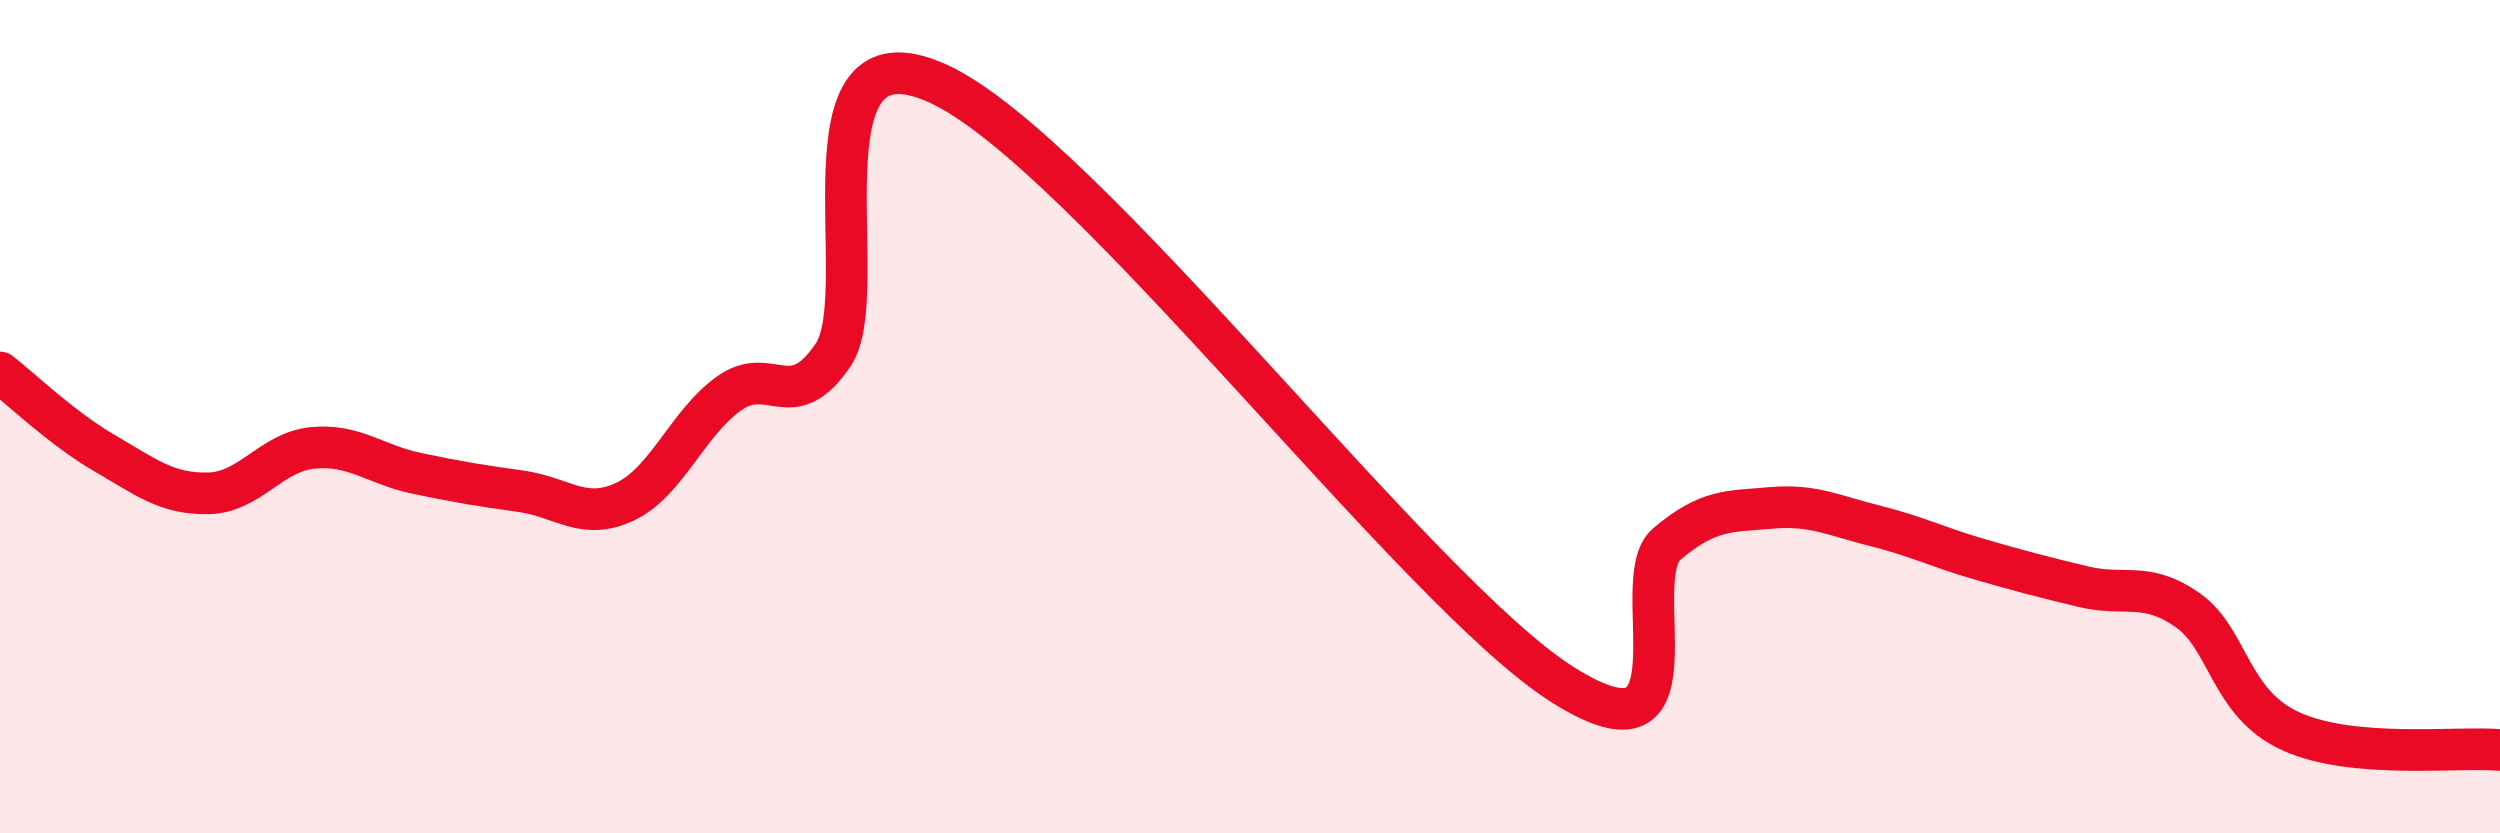
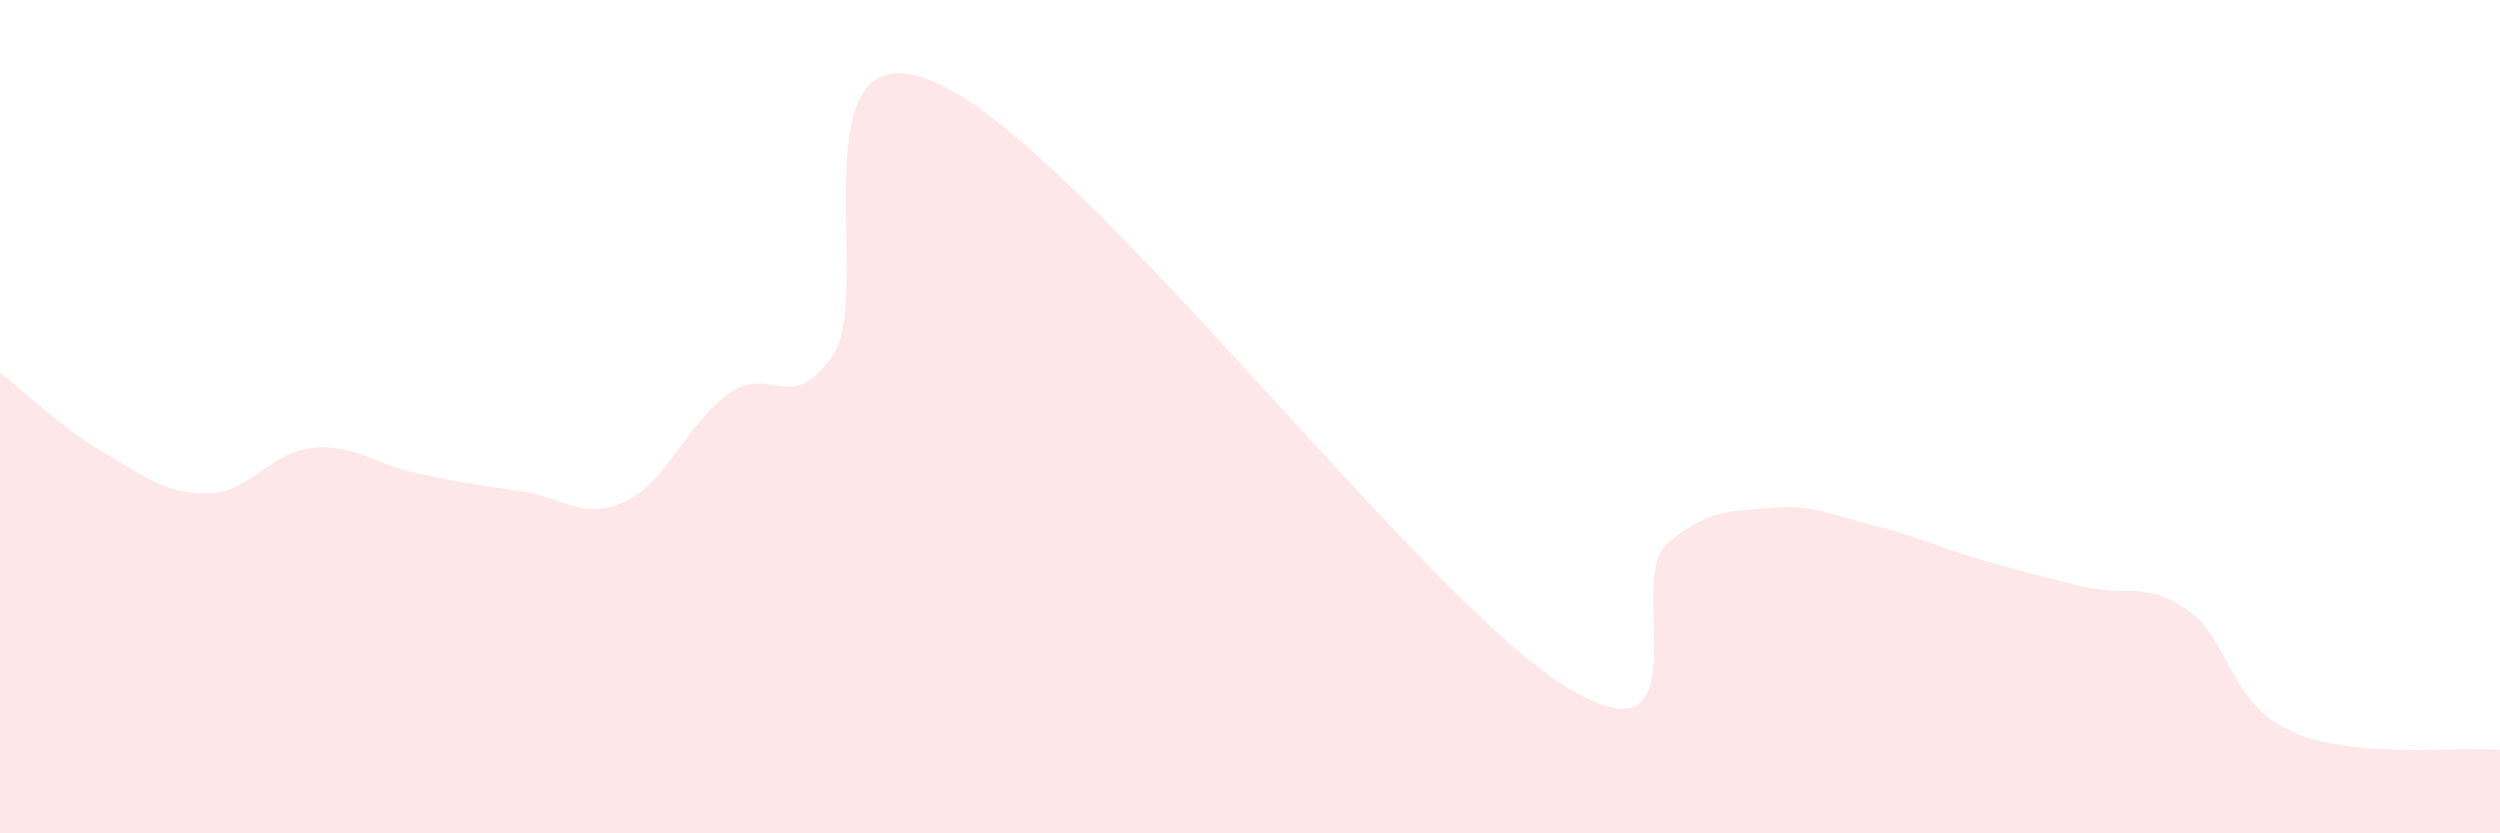
<svg xmlns="http://www.w3.org/2000/svg" width="60" height="20" viewBox="0 0 60 20">
  <path d="M 0,8.94 C 0.5,9.33 1.5,10.29 2.5,10.87 C 3.5,11.45 4,11.86 5,11.84 C 6,11.82 6.5,10.85 7.5,10.75 C 8.5,10.65 9,11.15 10,11.36 C 11,11.57 11.5,11.65 12.5,11.79 C 13.5,11.93 14,12.51 15,12.04 C 16,11.57 16.5,10.15 17.5,9.44 C 18.5,8.73 19,10 20,8.51 C 21,7.02 19,0.42 22.5,2 C 26,3.58 34,14.22 37.5,16.43 C 41,18.64 39,13.91 40,13.06 C 41,12.21 41.5,12.28 42.5,12.19 C 43.5,12.1 44,12.37 45,12.62 C 46,12.87 46.5,13.13 47.5,13.42 C 48.5,13.71 49,13.84 50,14.08 C 51,14.32 51.5,13.94 52.5,14.64 C 53.5,15.34 53.5,16.89 55,17.56 C 56.5,18.23 59,17.91 60,18L60 20L0 20Z" fill="#EB0A25" opacity="0.1" stroke-linecap="round" stroke-linejoin="round" />
-   <path d="M 0,8.94 C 0.5,9.33 1.5,10.29 2.5,10.87 C 3.5,11.45 4,11.86 5,11.84 C 6,11.82 6.5,10.85 7.5,10.75 C 8.5,10.65 9,11.15 10,11.36 C 11,11.57 11.5,11.65 12.5,11.79 C 13.5,11.93 14,12.51 15,12.04 C 16,11.57 16.5,10.15 17.5,9.44 C 18.5,8.73 19,10 20,8.51 C 21,7.02 19,0.42 22.5,2 C 26,3.58 34,14.22 37.5,16.43 C 41,18.64 39,13.91 40,13.06 C 41,12.21 41.5,12.28 42.5,12.19 C 43.5,12.1 44,12.37 45,12.62 C 46,12.87 46.5,13.13 47.5,13.42 C 48.5,13.71 49,13.84 50,14.08 C 51,14.32 51.5,13.94 52.5,14.64 C 53.5,15.34 53.5,16.89 55,17.56 C 56.5,18.23 59,17.91 60,18" stroke="#EB0A25" stroke-width="1" fill="none" stroke-linecap="round" stroke-linejoin="round" />
</svg>